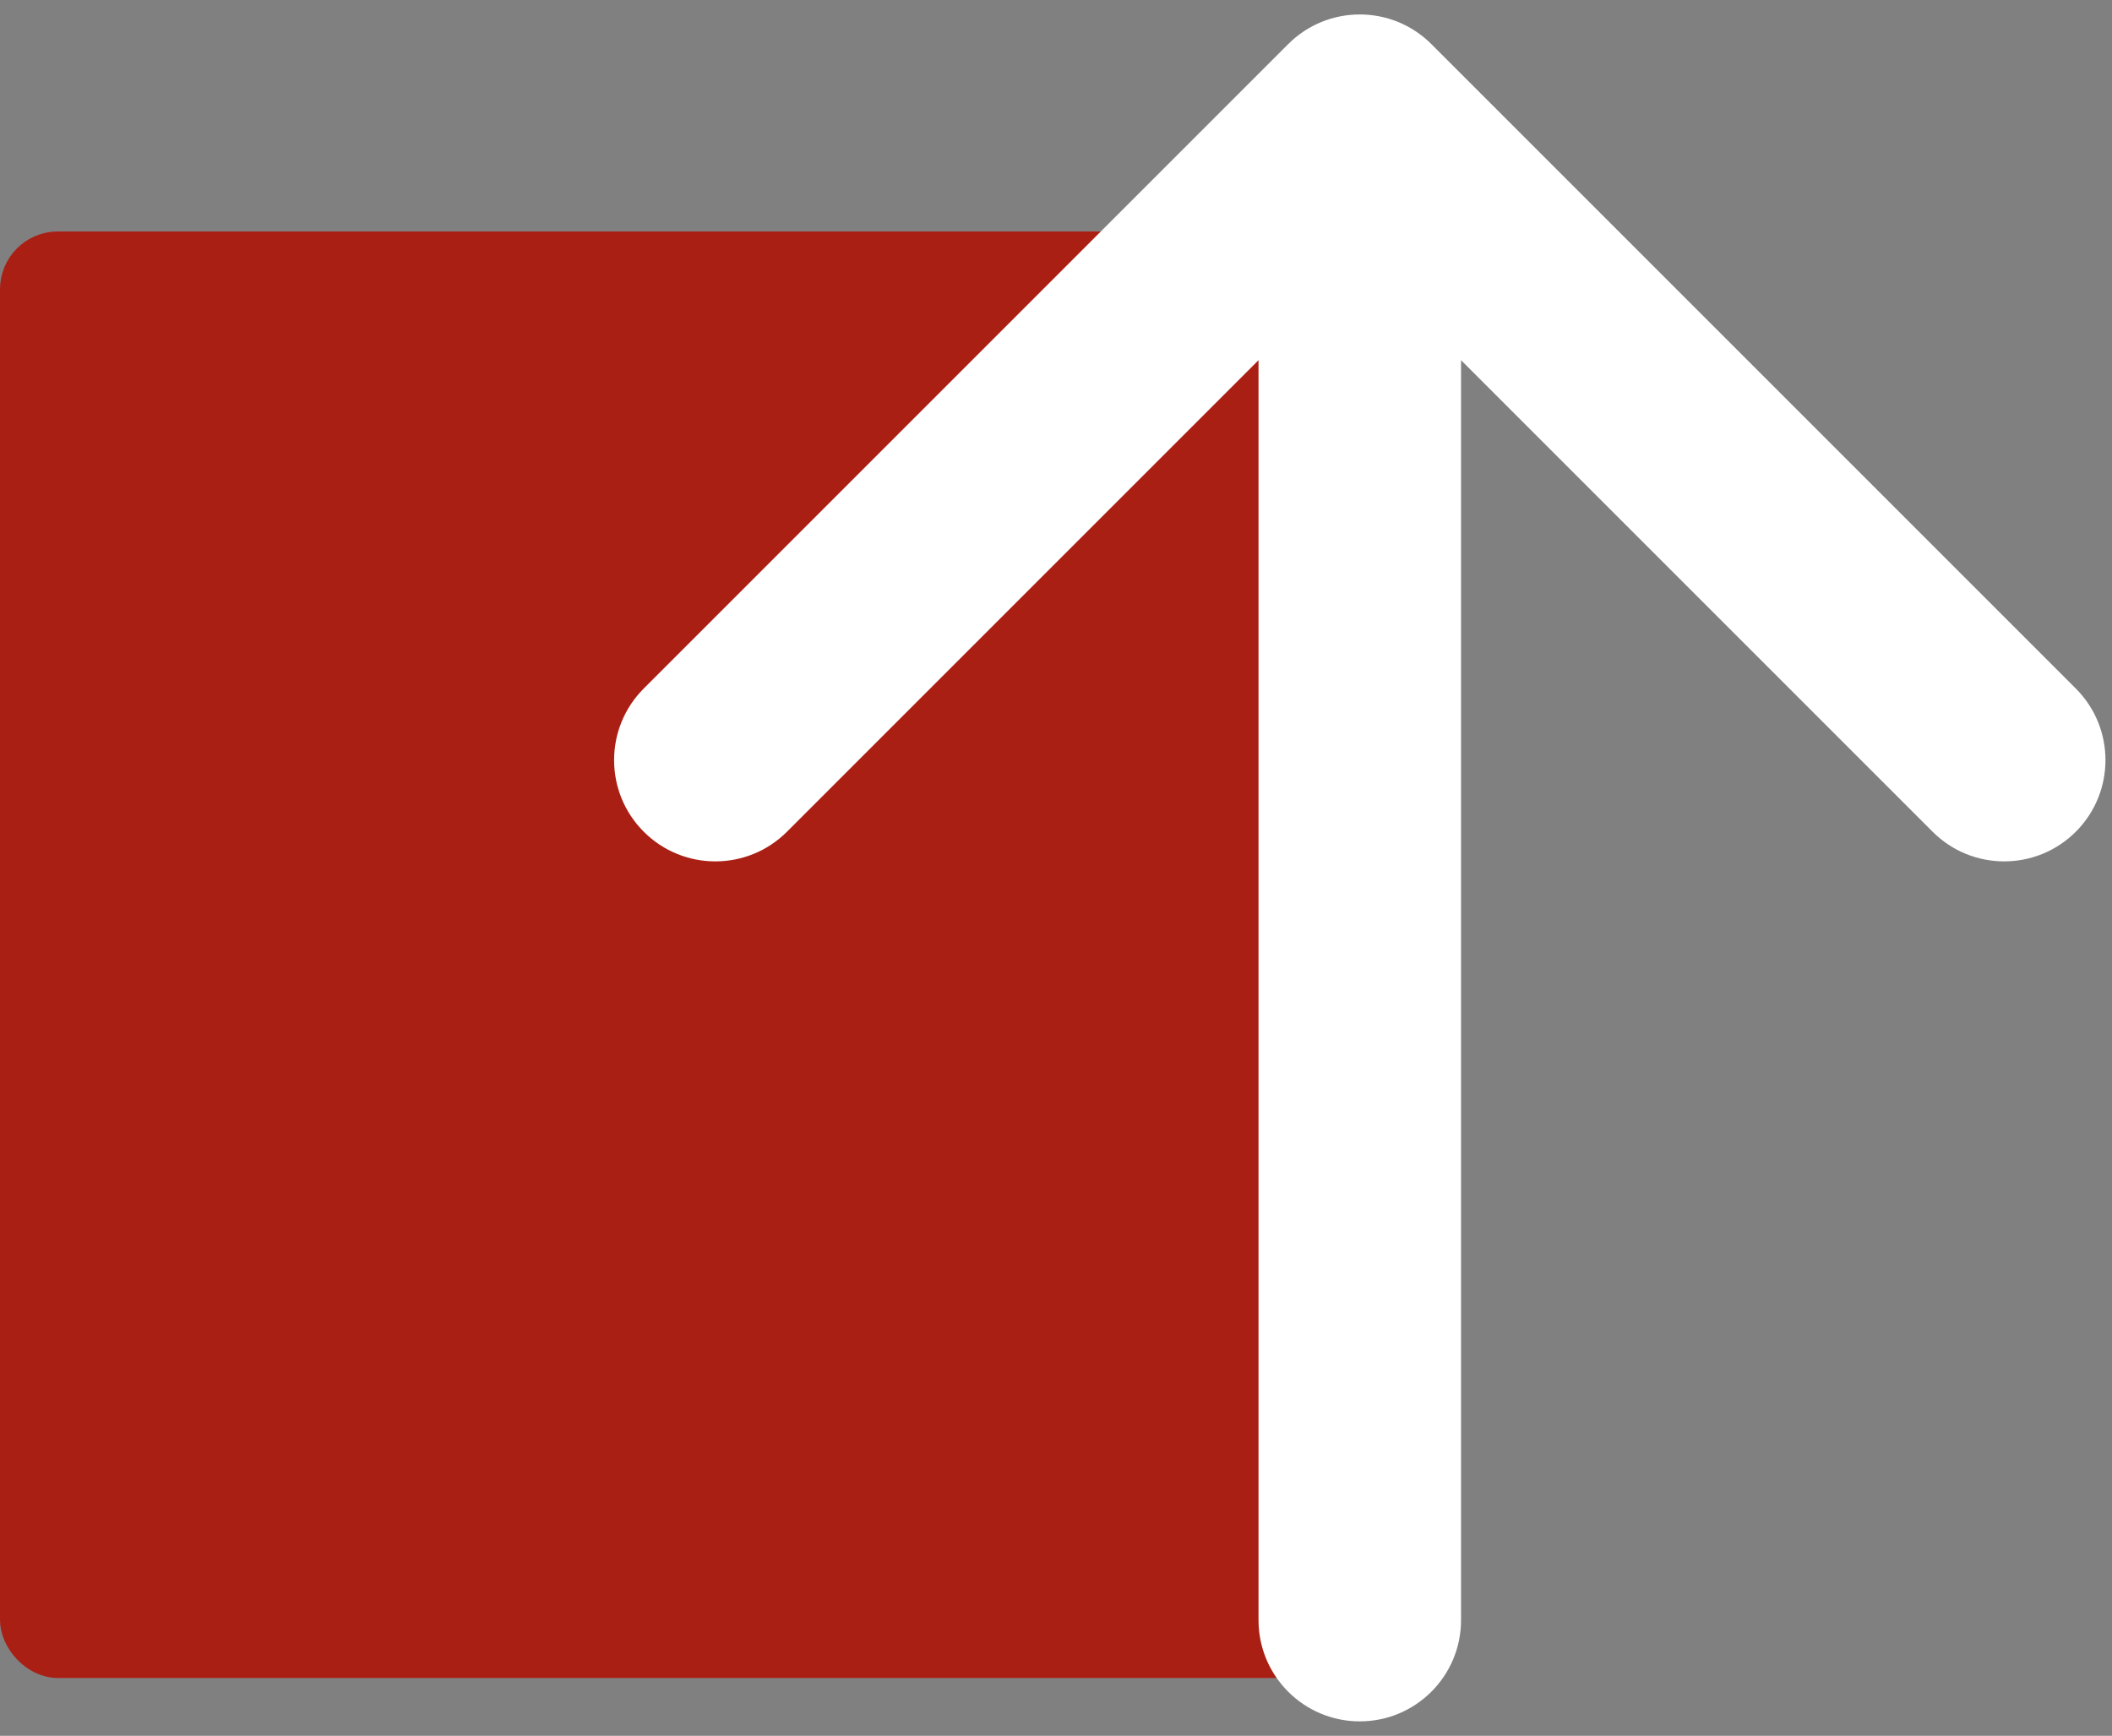
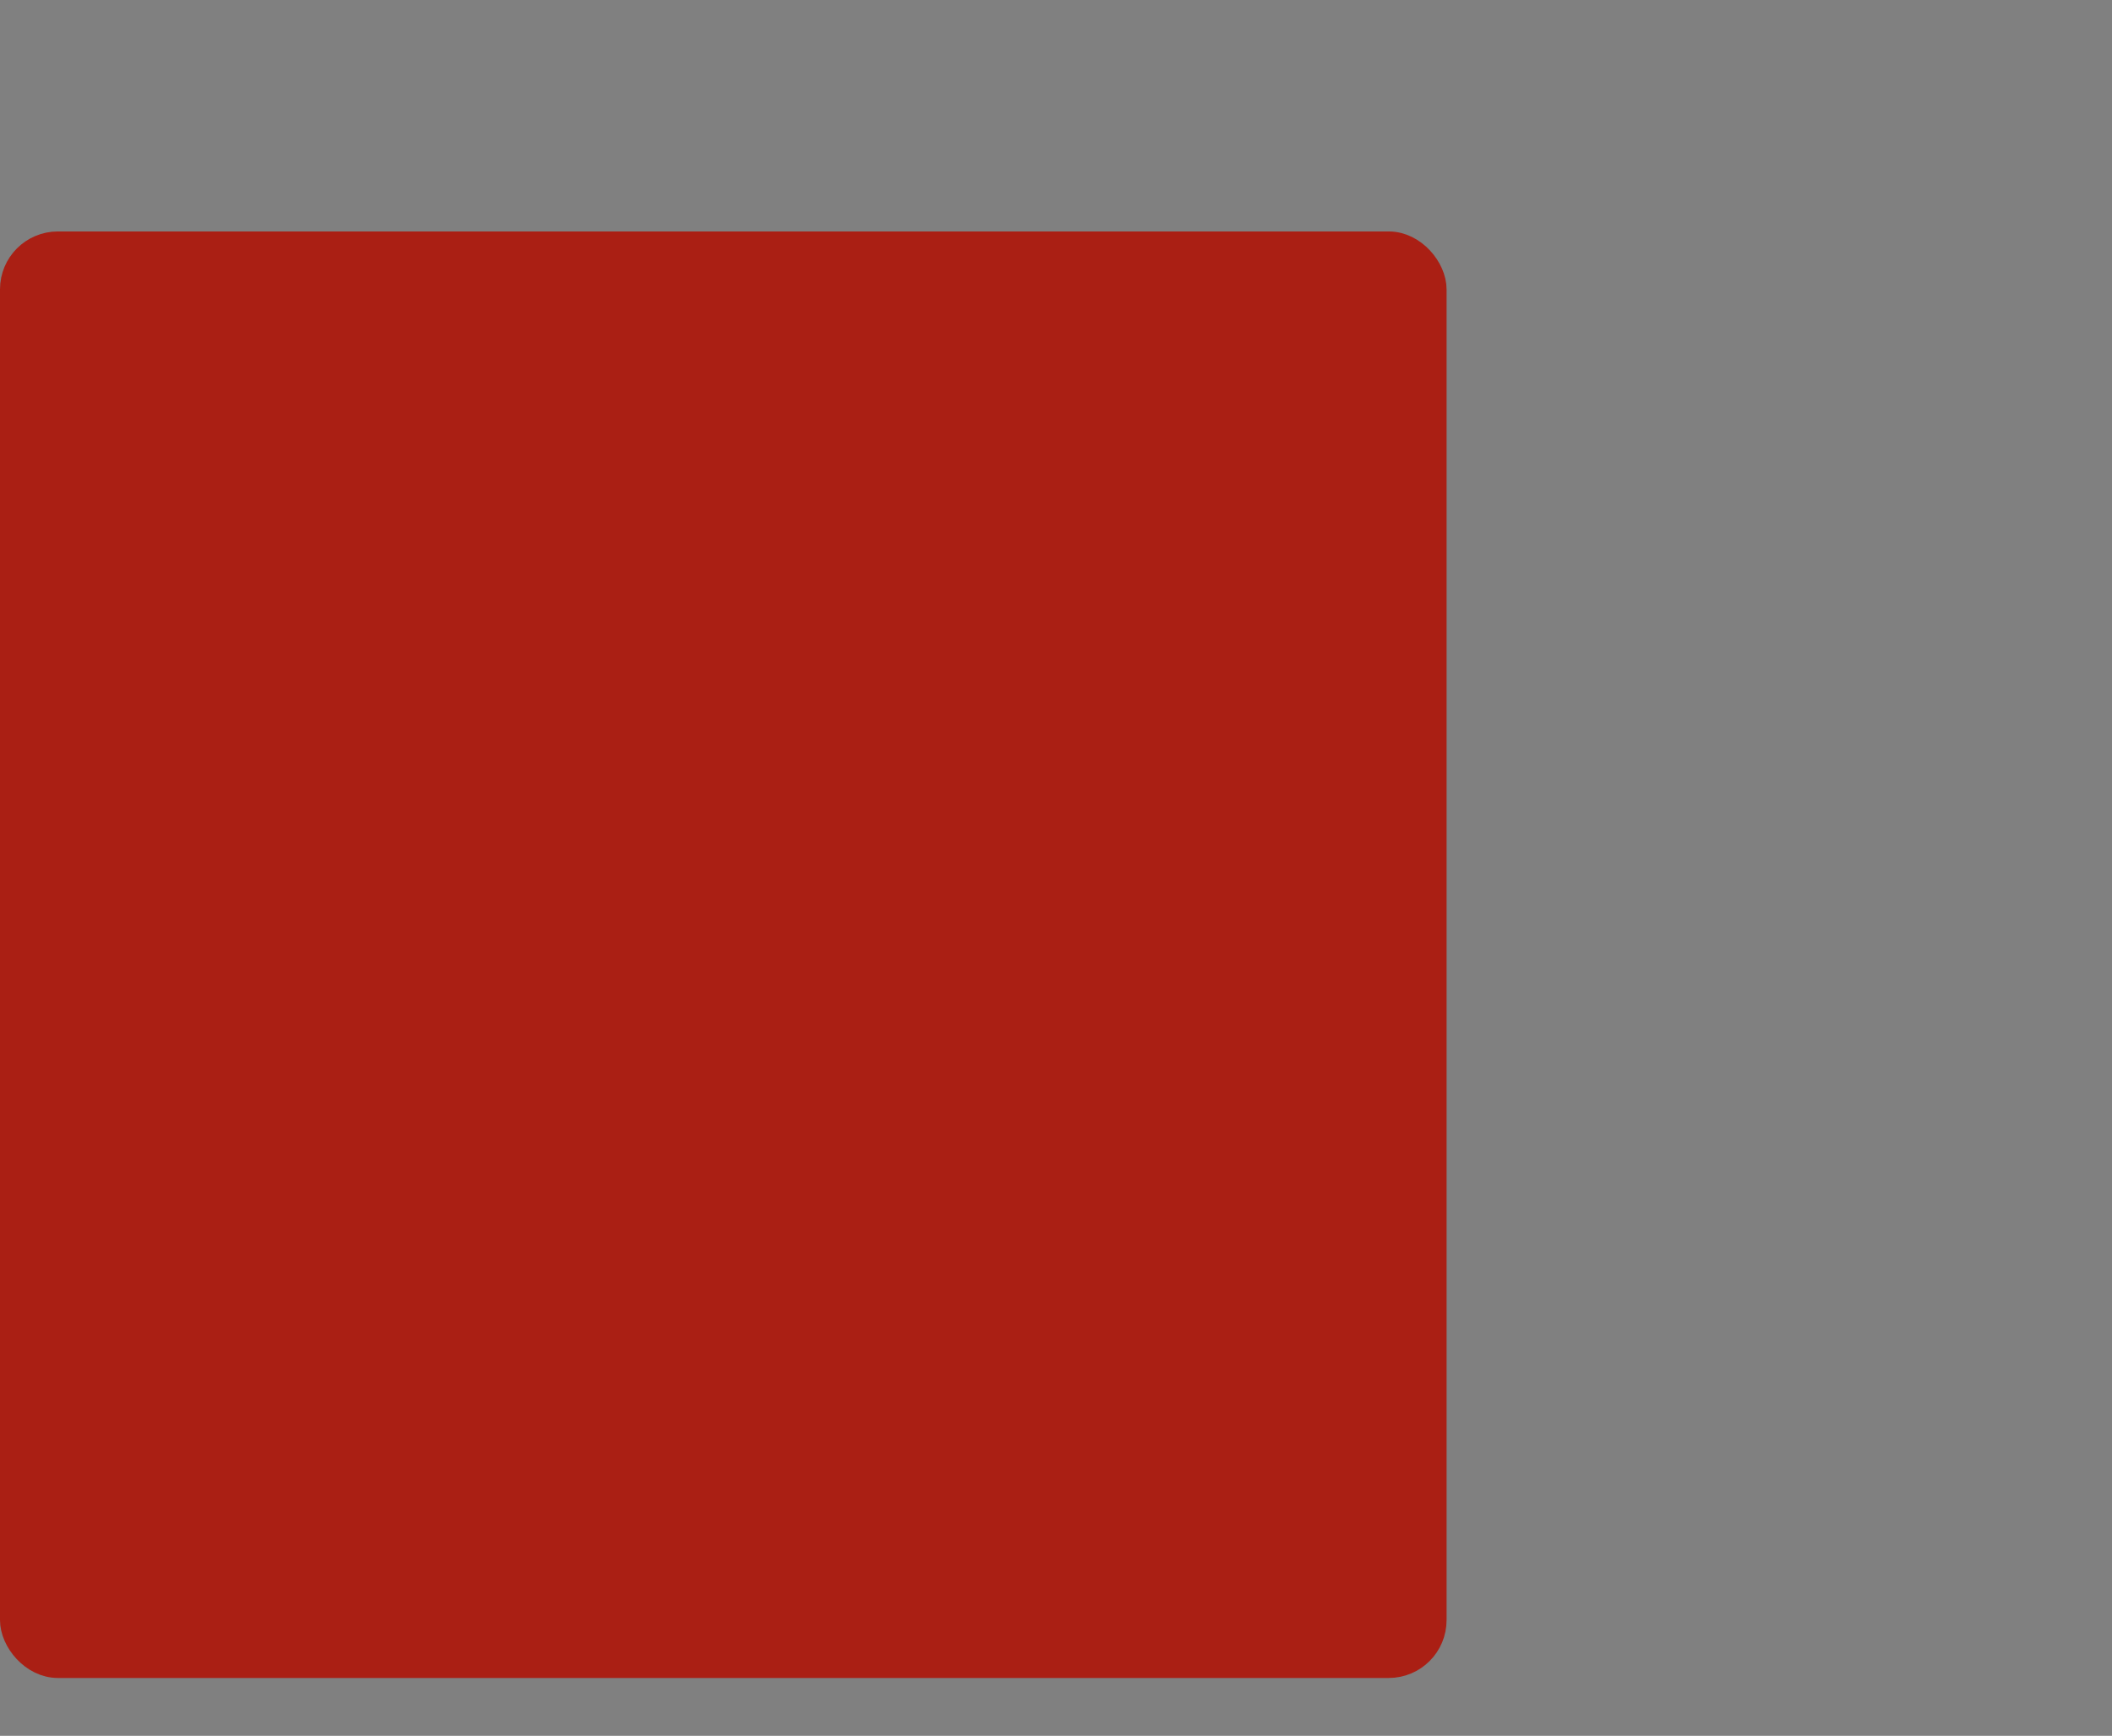
<svg xmlns="http://www.w3.org/2000/svg" width="73" height="60" viewBox="0 0 73 60" fill="none">
  <rect x="0" y="0" width="73" height="60" fill="#808080" stroke="none" />
  <rect x="0.5" y="8.5" width="49" height="49" rx="1.5" fill="#AA1F14" />
  <rect x="0.5" y="8.5" width="49" height="49" rx="1.5" stroke="#AA1F14" />
-   <path d="M43.5 56C43.5 57.933 45.067 59.5 47 59.5C48.933 59.5 50.5 57.933 50.5 56H43.5ZM49.475 1.525C48.108 0.158 45.892 0.158 44.525 1.525L22.251 23.799C20.884 25.166 20.884 27.382 22.251 28.749C23.618 30.116 25.834 30.116 27.201 28.749L47 8.95L66.799 28.749C68.166 30.116 70.382 30.116 71.749 28.749C73.116 27.382 73.116 25.166 71.749 23.799L49.475 1.525ZM47 56H50.5V4H47H43.5V56H47Z" fill="white" />
</svg>